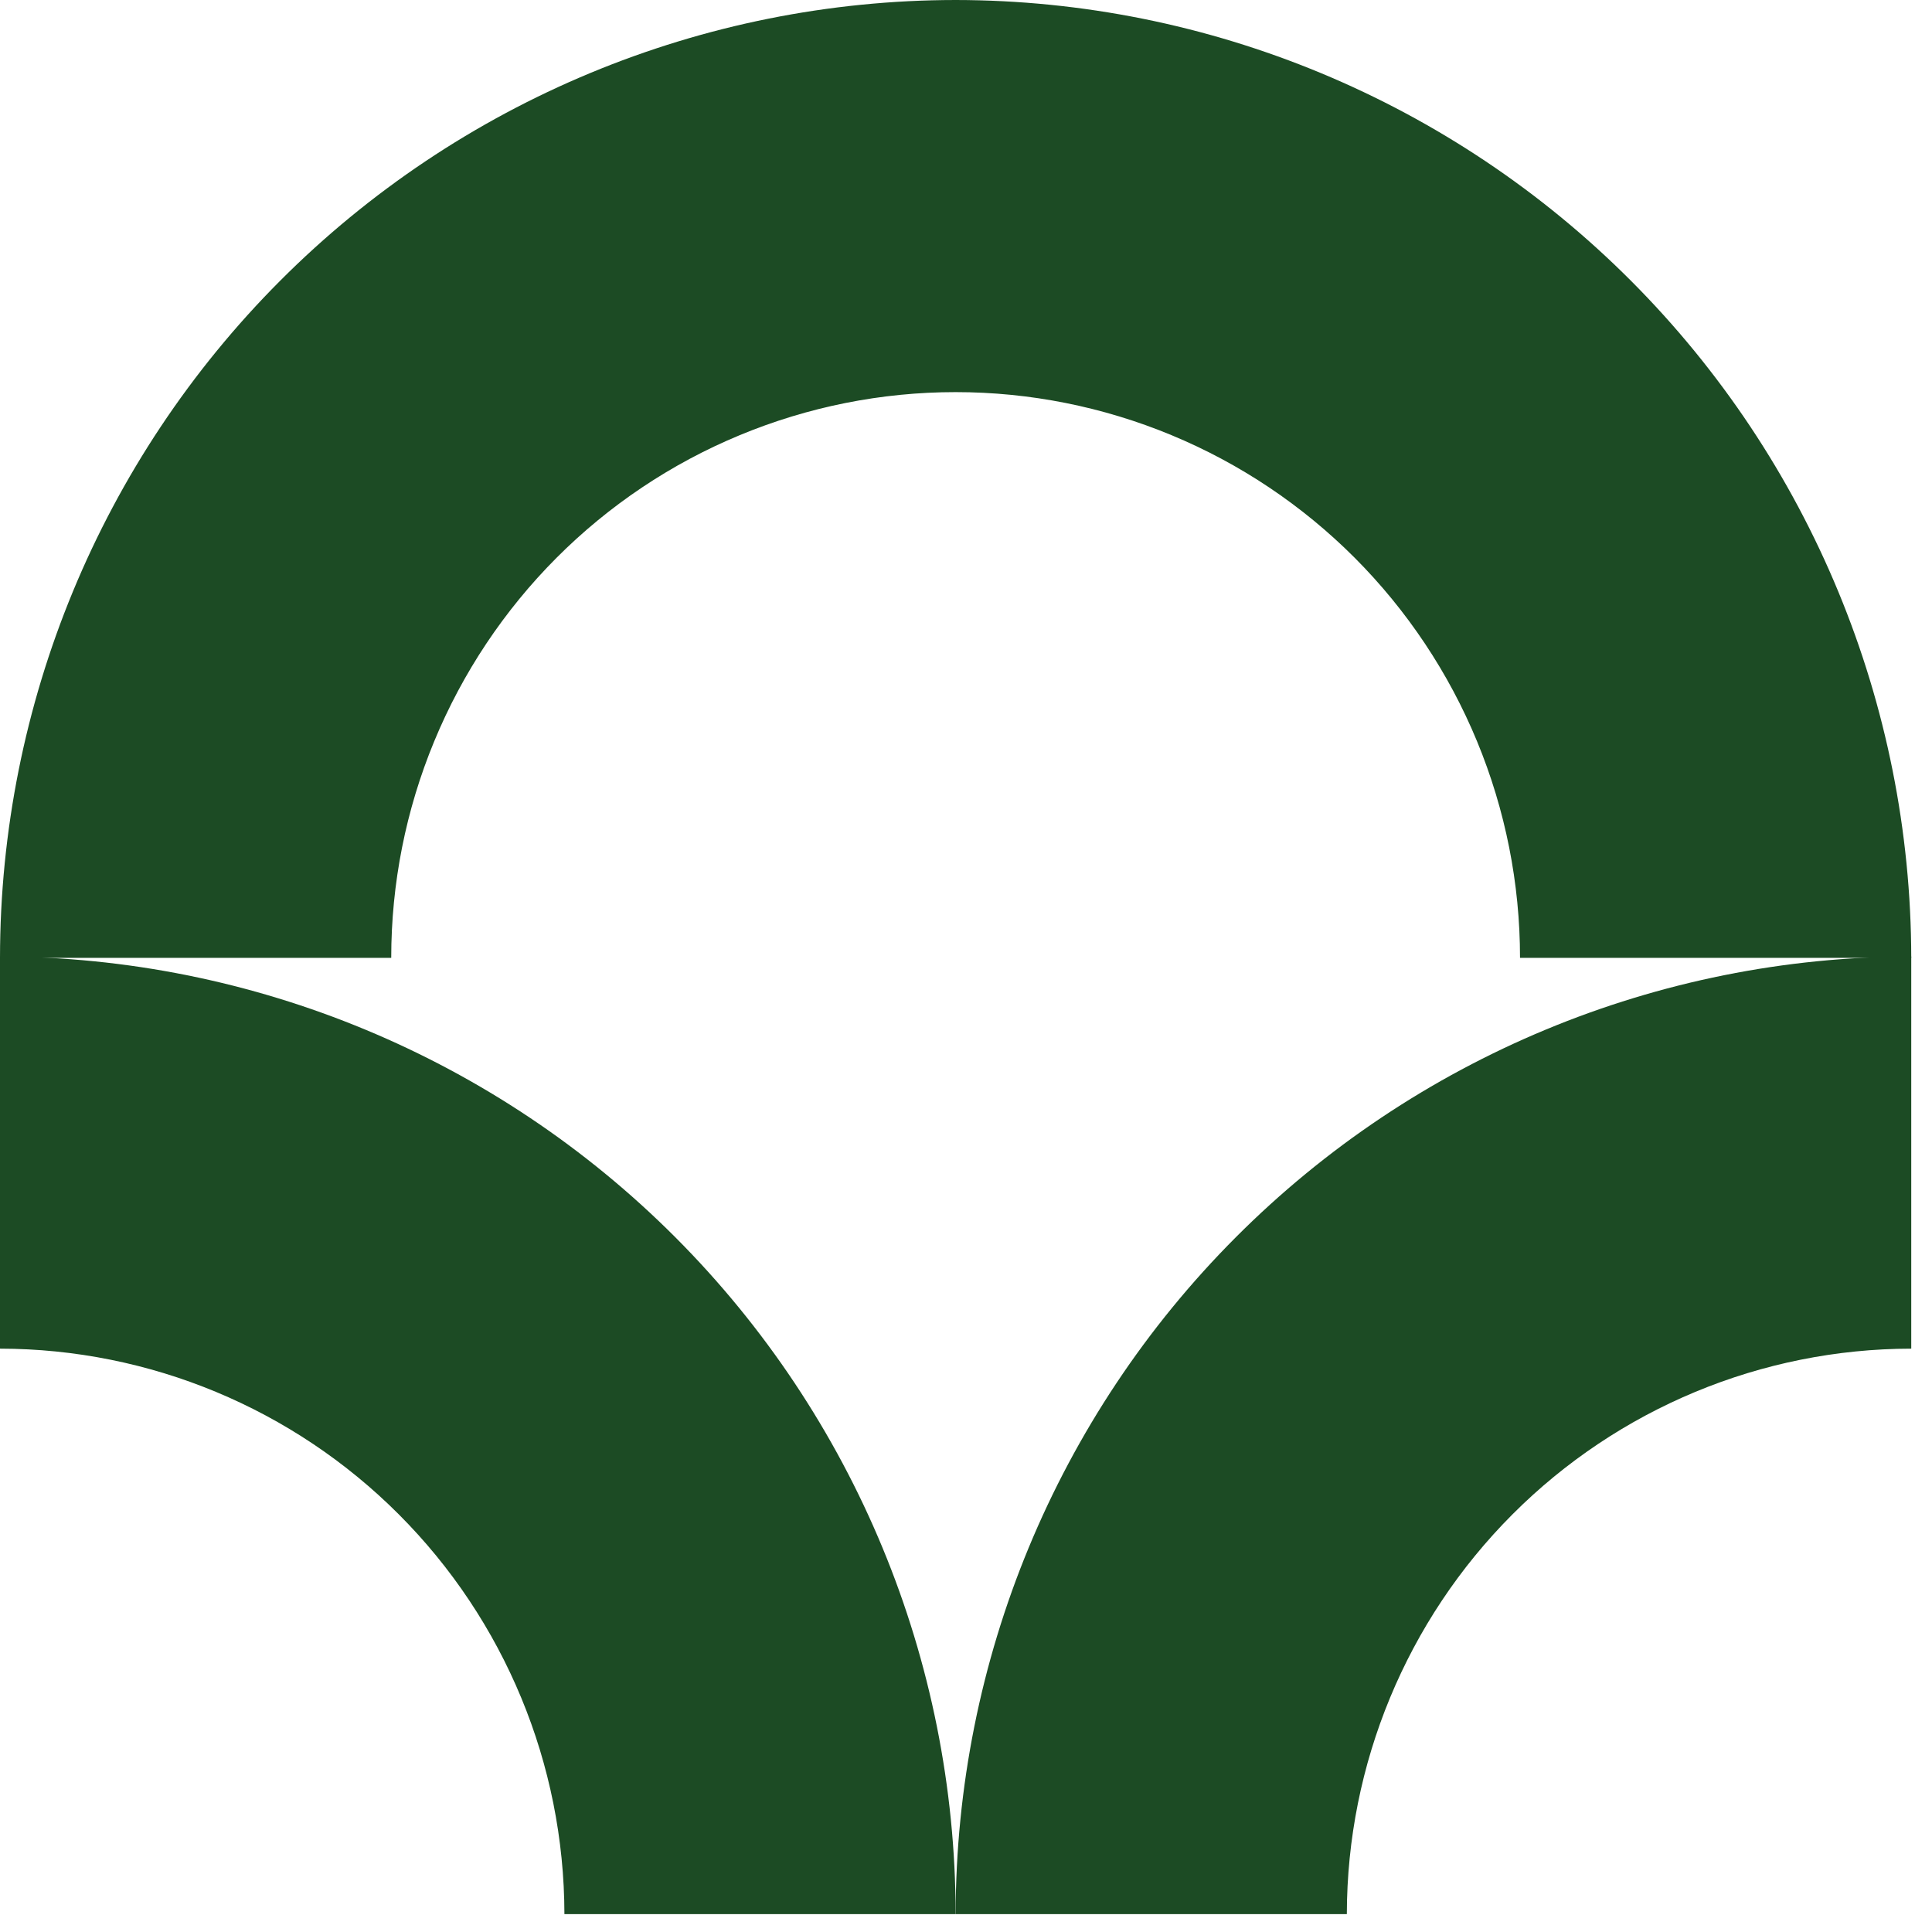
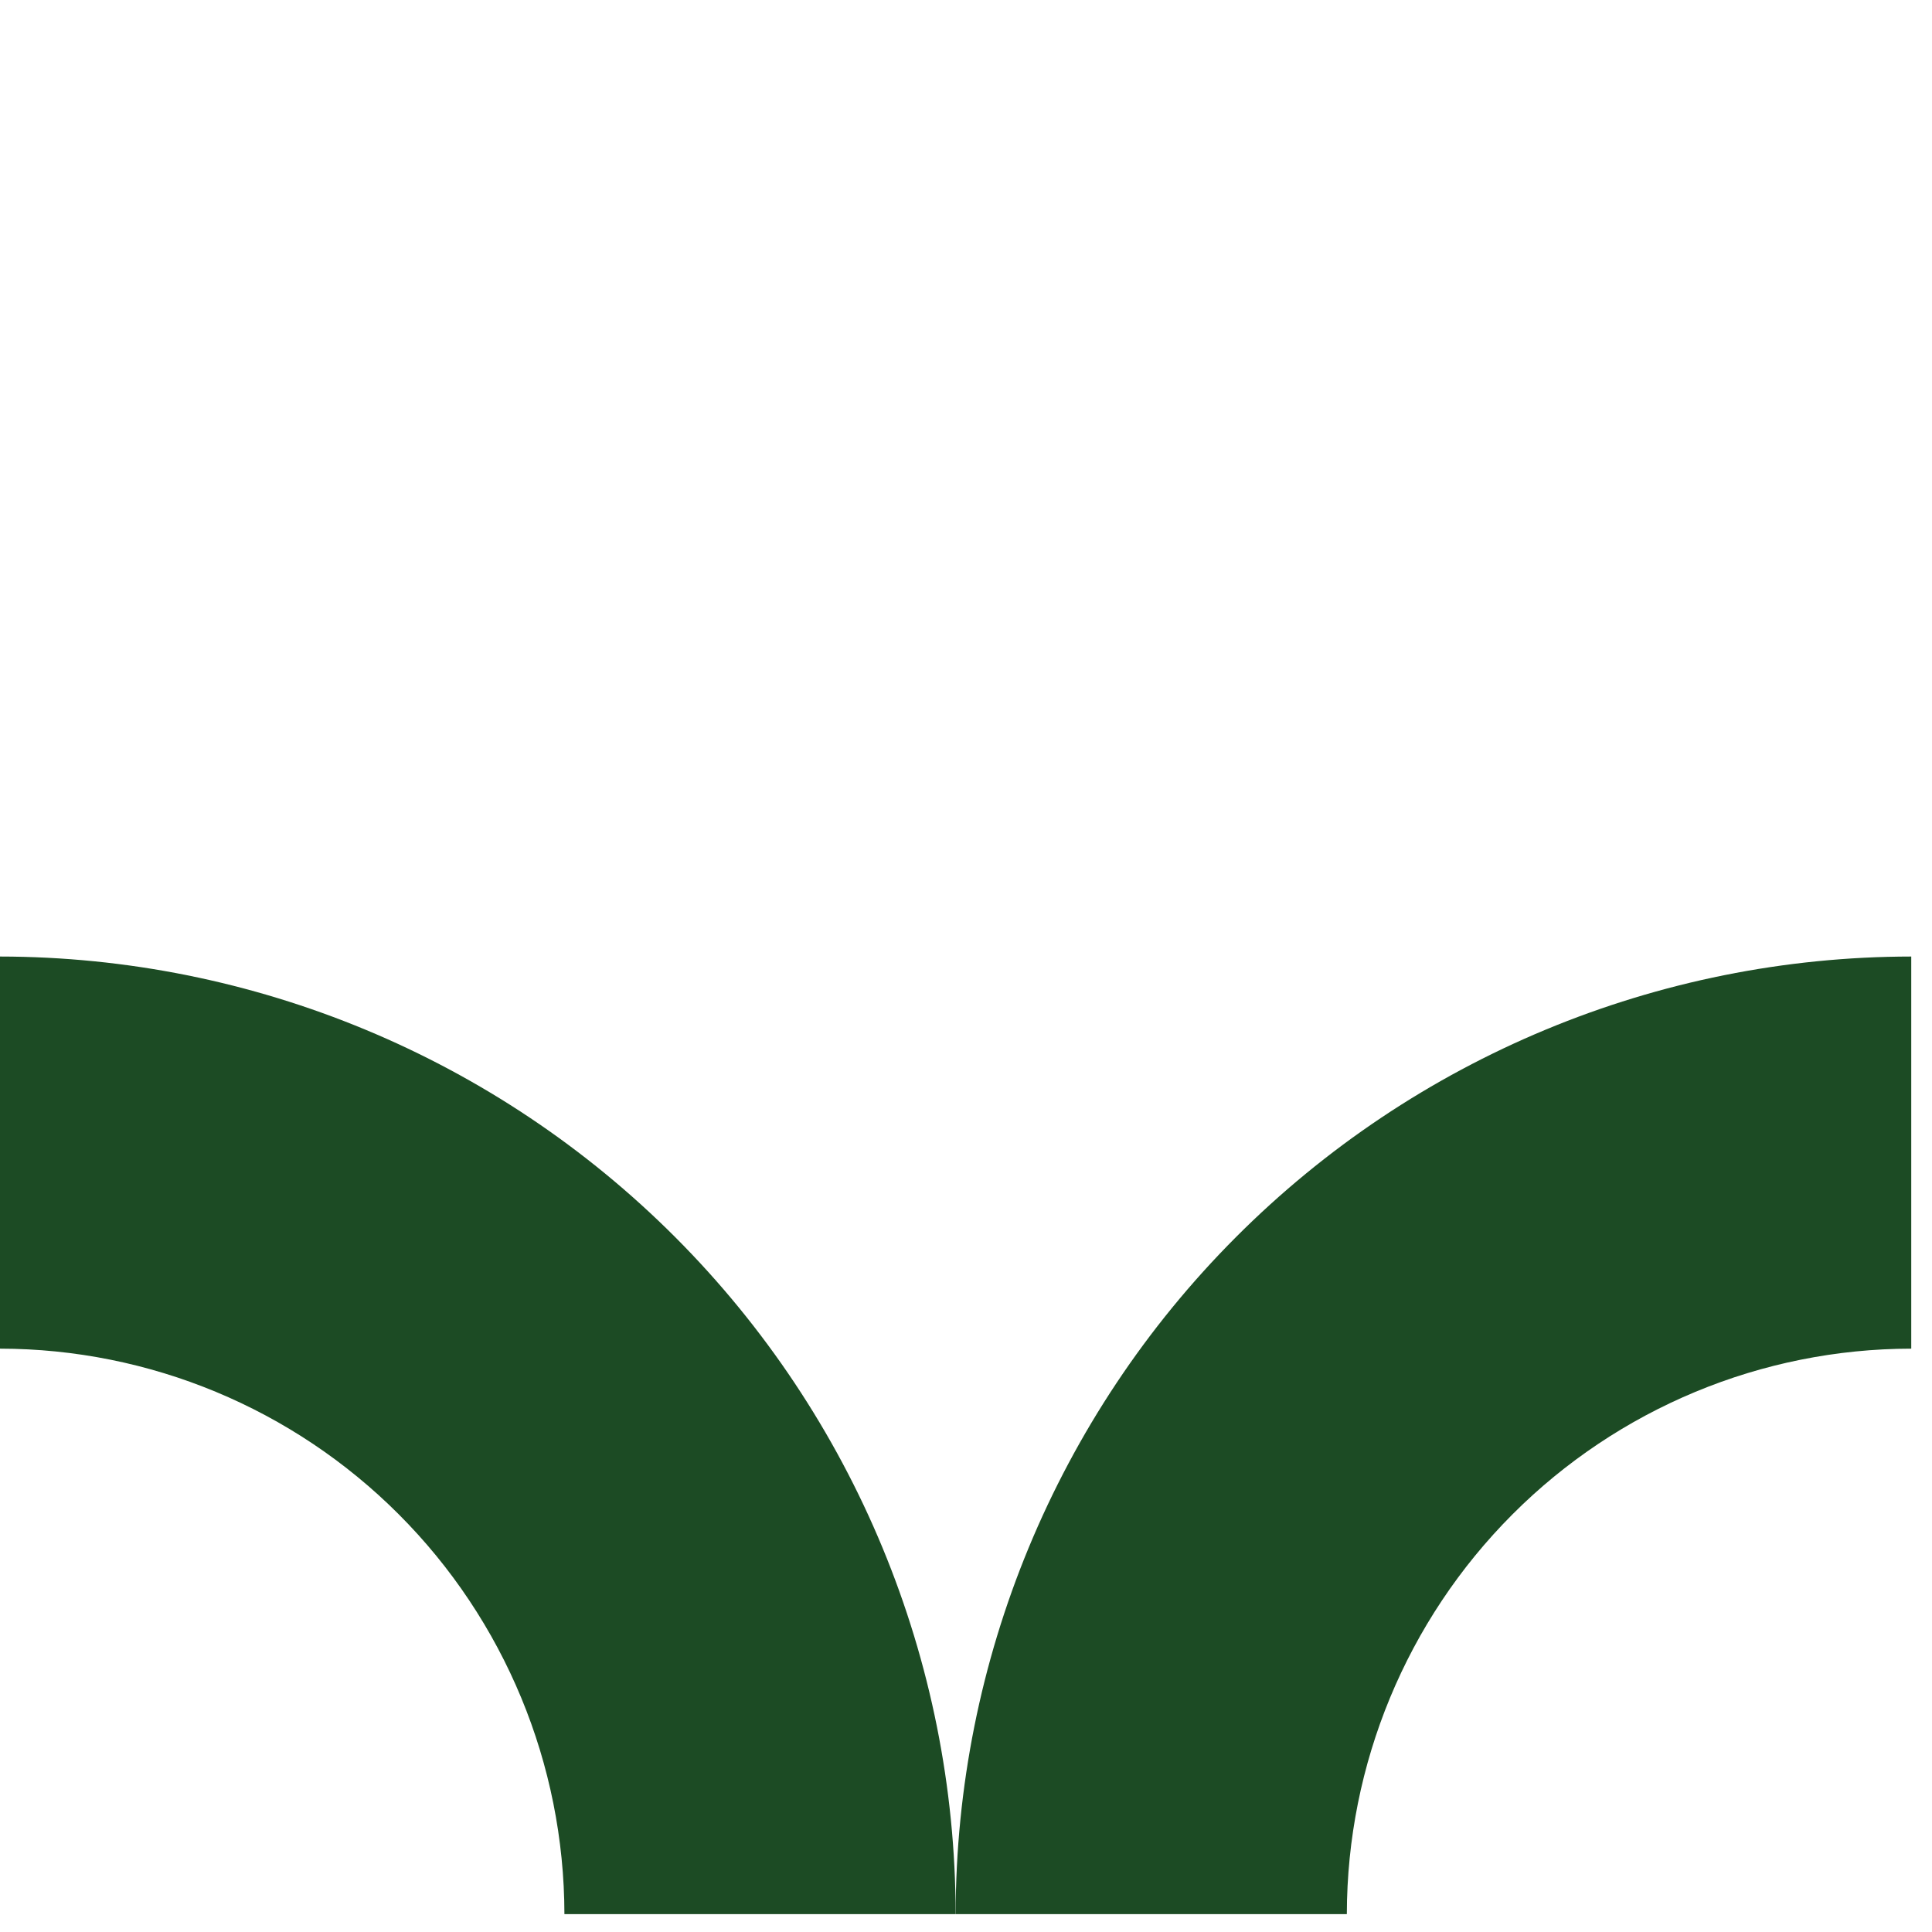
<svg xmlns="http://www.w3.org/2000/svg" width="50" height="50" viewBox="0 0 50 50" fill="none">
-   <path d="M24.731 0C18.174 0.005 11.886 2.619 7.25 7.266C2.613 11.914 0.005 18.216 0 24.789H10.125C10.125 22.866 10.502 20.962 11.237 19.186C11.971 17.41 13.047 15.796 14.403 14.436C15.759 13.077 17.369 11.998 19.142 11.263C20.914 10.527 22.813 10.148 24.731 10.148C26.649 10.148 28.549 10.527 30.321 11.263C32.093 11.998 33.703 13.077 35.06 14.436C36.416 15.796 37.492 17.41 38.226 19.186C38.96 20.962 39.338 22.866 39.338 24.789H49.463C49.456 18.217 46.848 11.916 42.211 7.268C37.575 2.621 31.288 0.007 24.731 0Z" fill="#1C4B24" />
  <path d="M0 24.755C6.556 24.762 12.841 27.375 17.478 32.021C22.114 36.667 24.723 42.966 24.732 49.537H14.607C14.601 45.656 13.061 41.936 10.322 39.193C7.584 36.45 3.872 34.907 0 34.903V24.755Z" fill="#1C4B24" />
  <path d="M49.463 24.755V34.903C45.591 34.907 41.879 36.45 39.141 39.193C36.403 41.936 34.862 45.656 34.856 49.537H24.732C24.739 42.965 27.347 36.665 31.984 32.019C36.62 27.373 42.907 24.76 49.463 24.755Z" fill="#1C4B24" />
</svg>